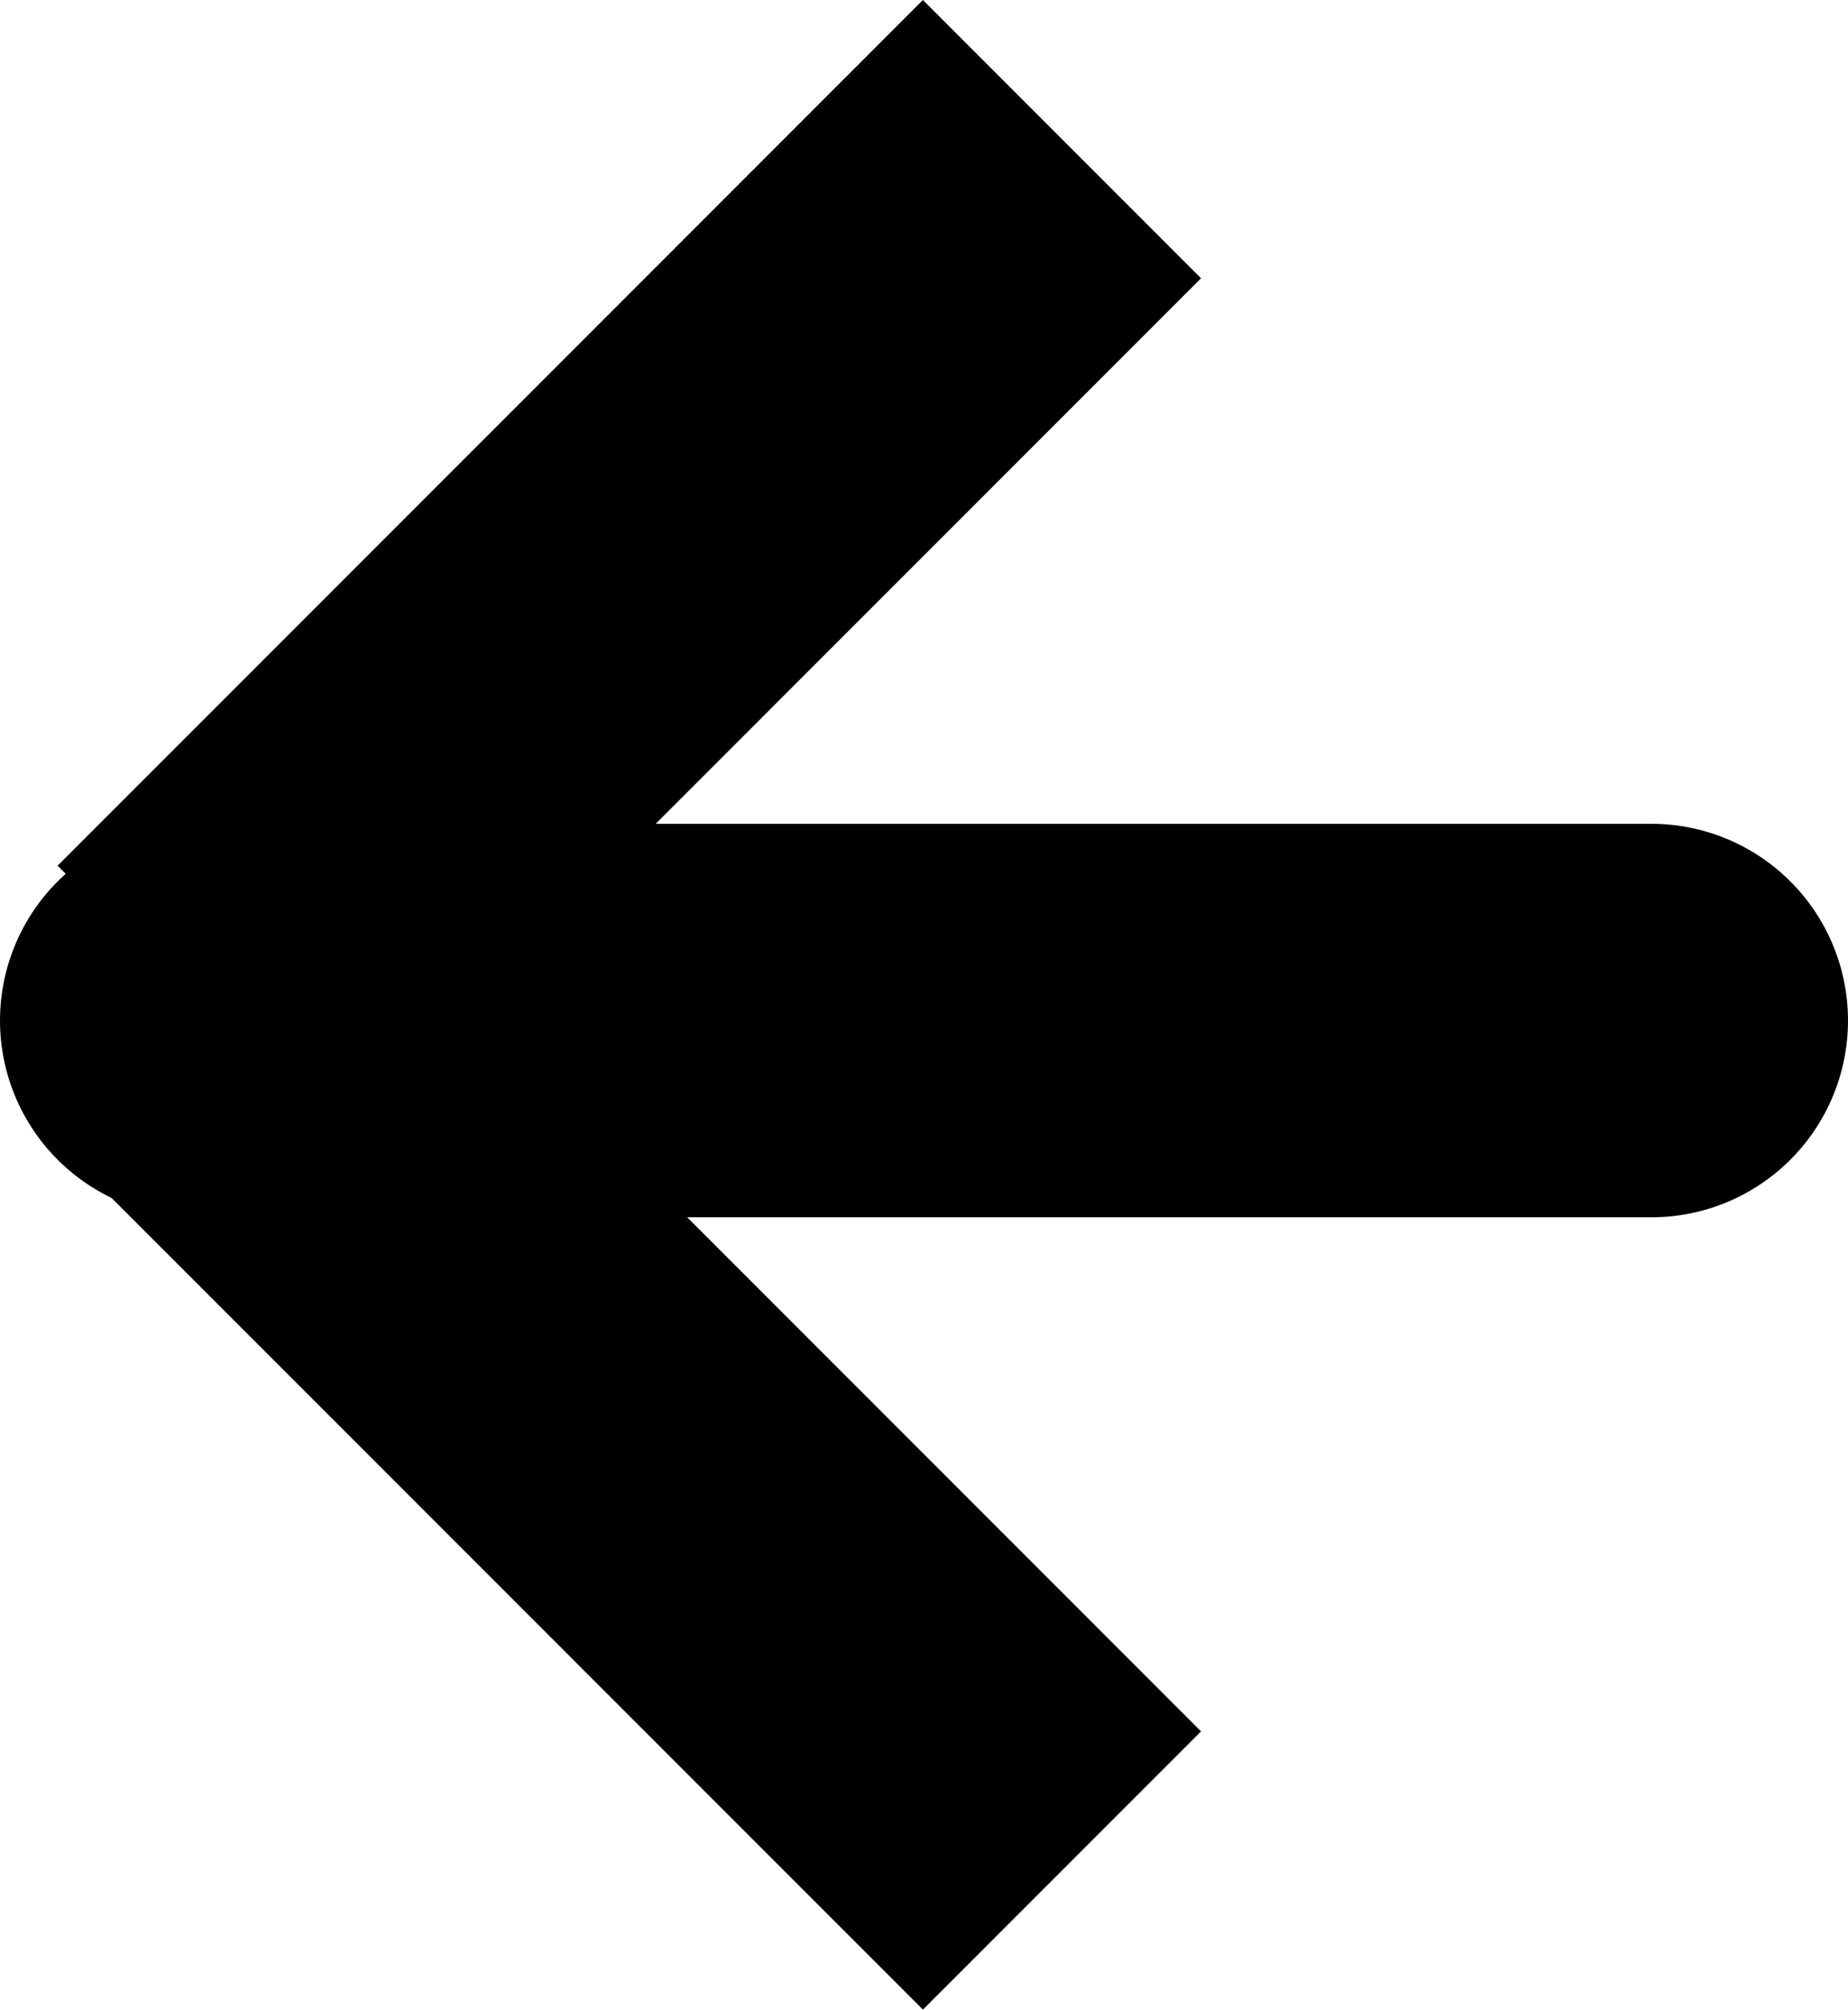
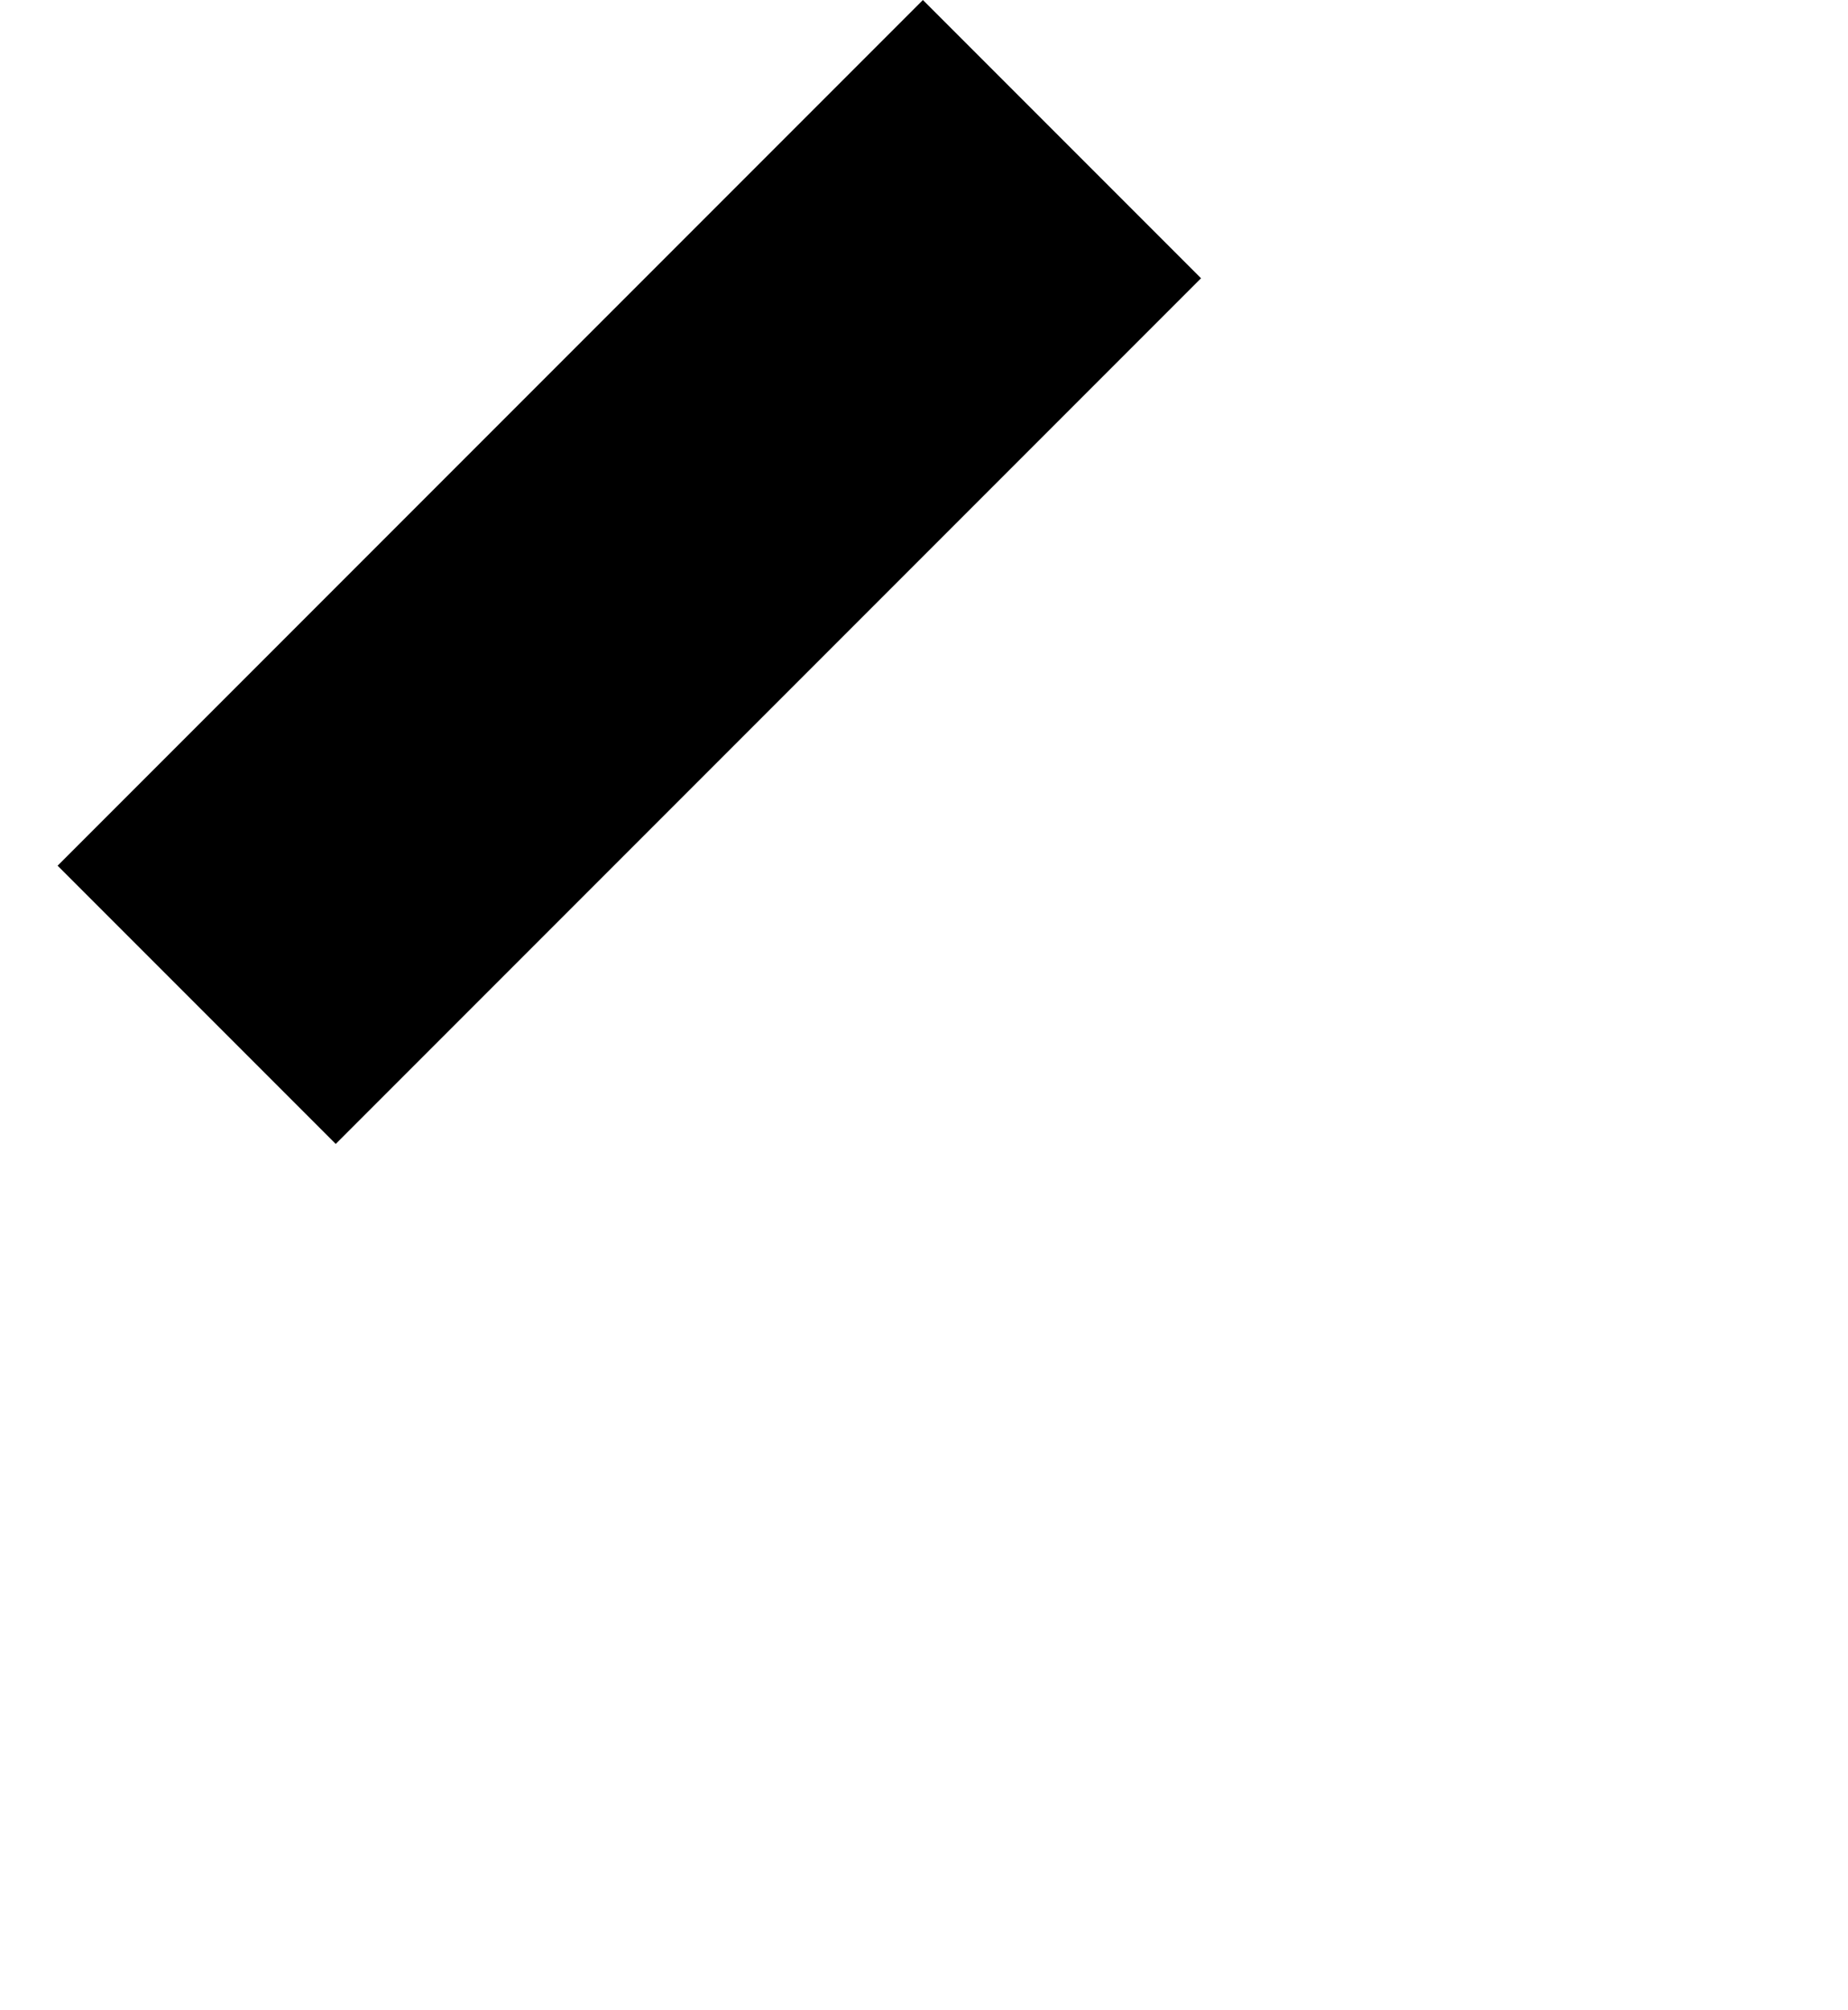
<svg xmlns="http://www.w3.org/2000/svg" width="23.492" height="25.536" viewBox="0 0 23.492 25.536">
  <g transform="translate(-25 -46.732)">
-     <path d="M27.5,59.7H45.992" fill="none" stroke="#000" stroke-linecap="round" stroke-width="5" />
    <line y1="11" x2="11" transform="translate(27.5 48.5)" fill="none" stroke="#000" stroke-width="5" />
-     <line x2="11" y2="11" transform="translate(27.5 59.5)" fill="none" stroke="#000" stroke-width="5" />
  </g>
</svg>